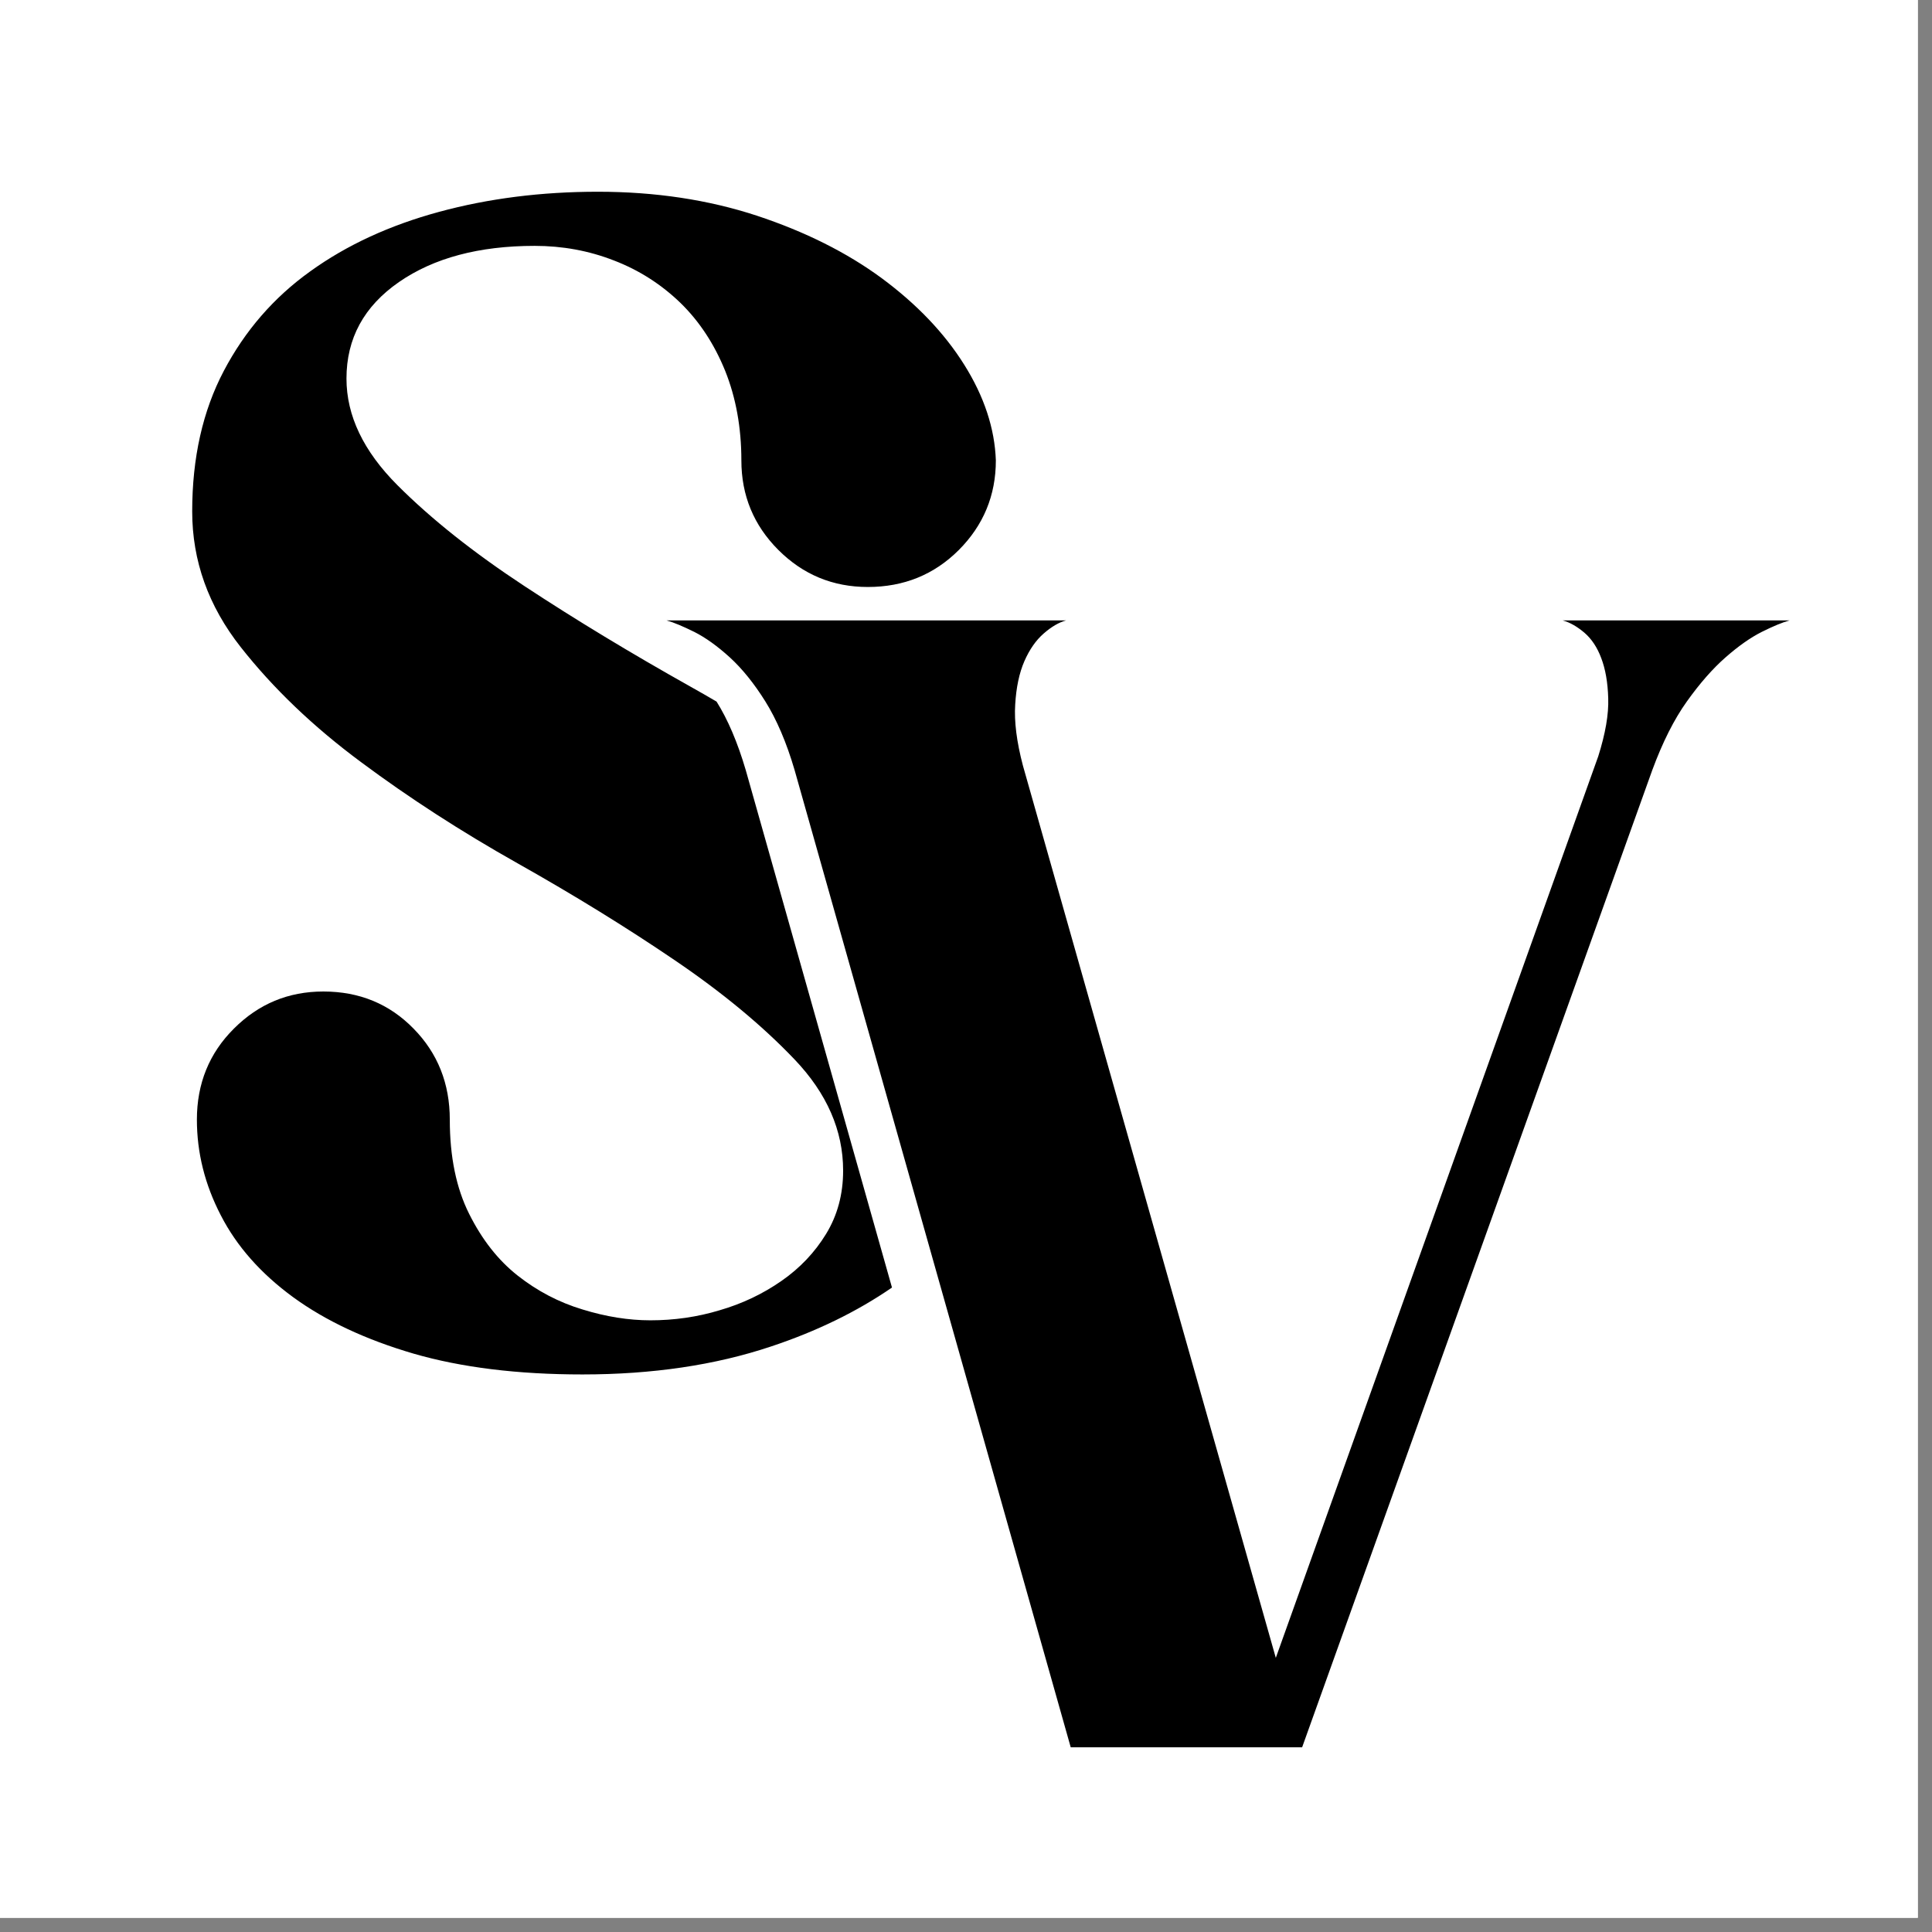
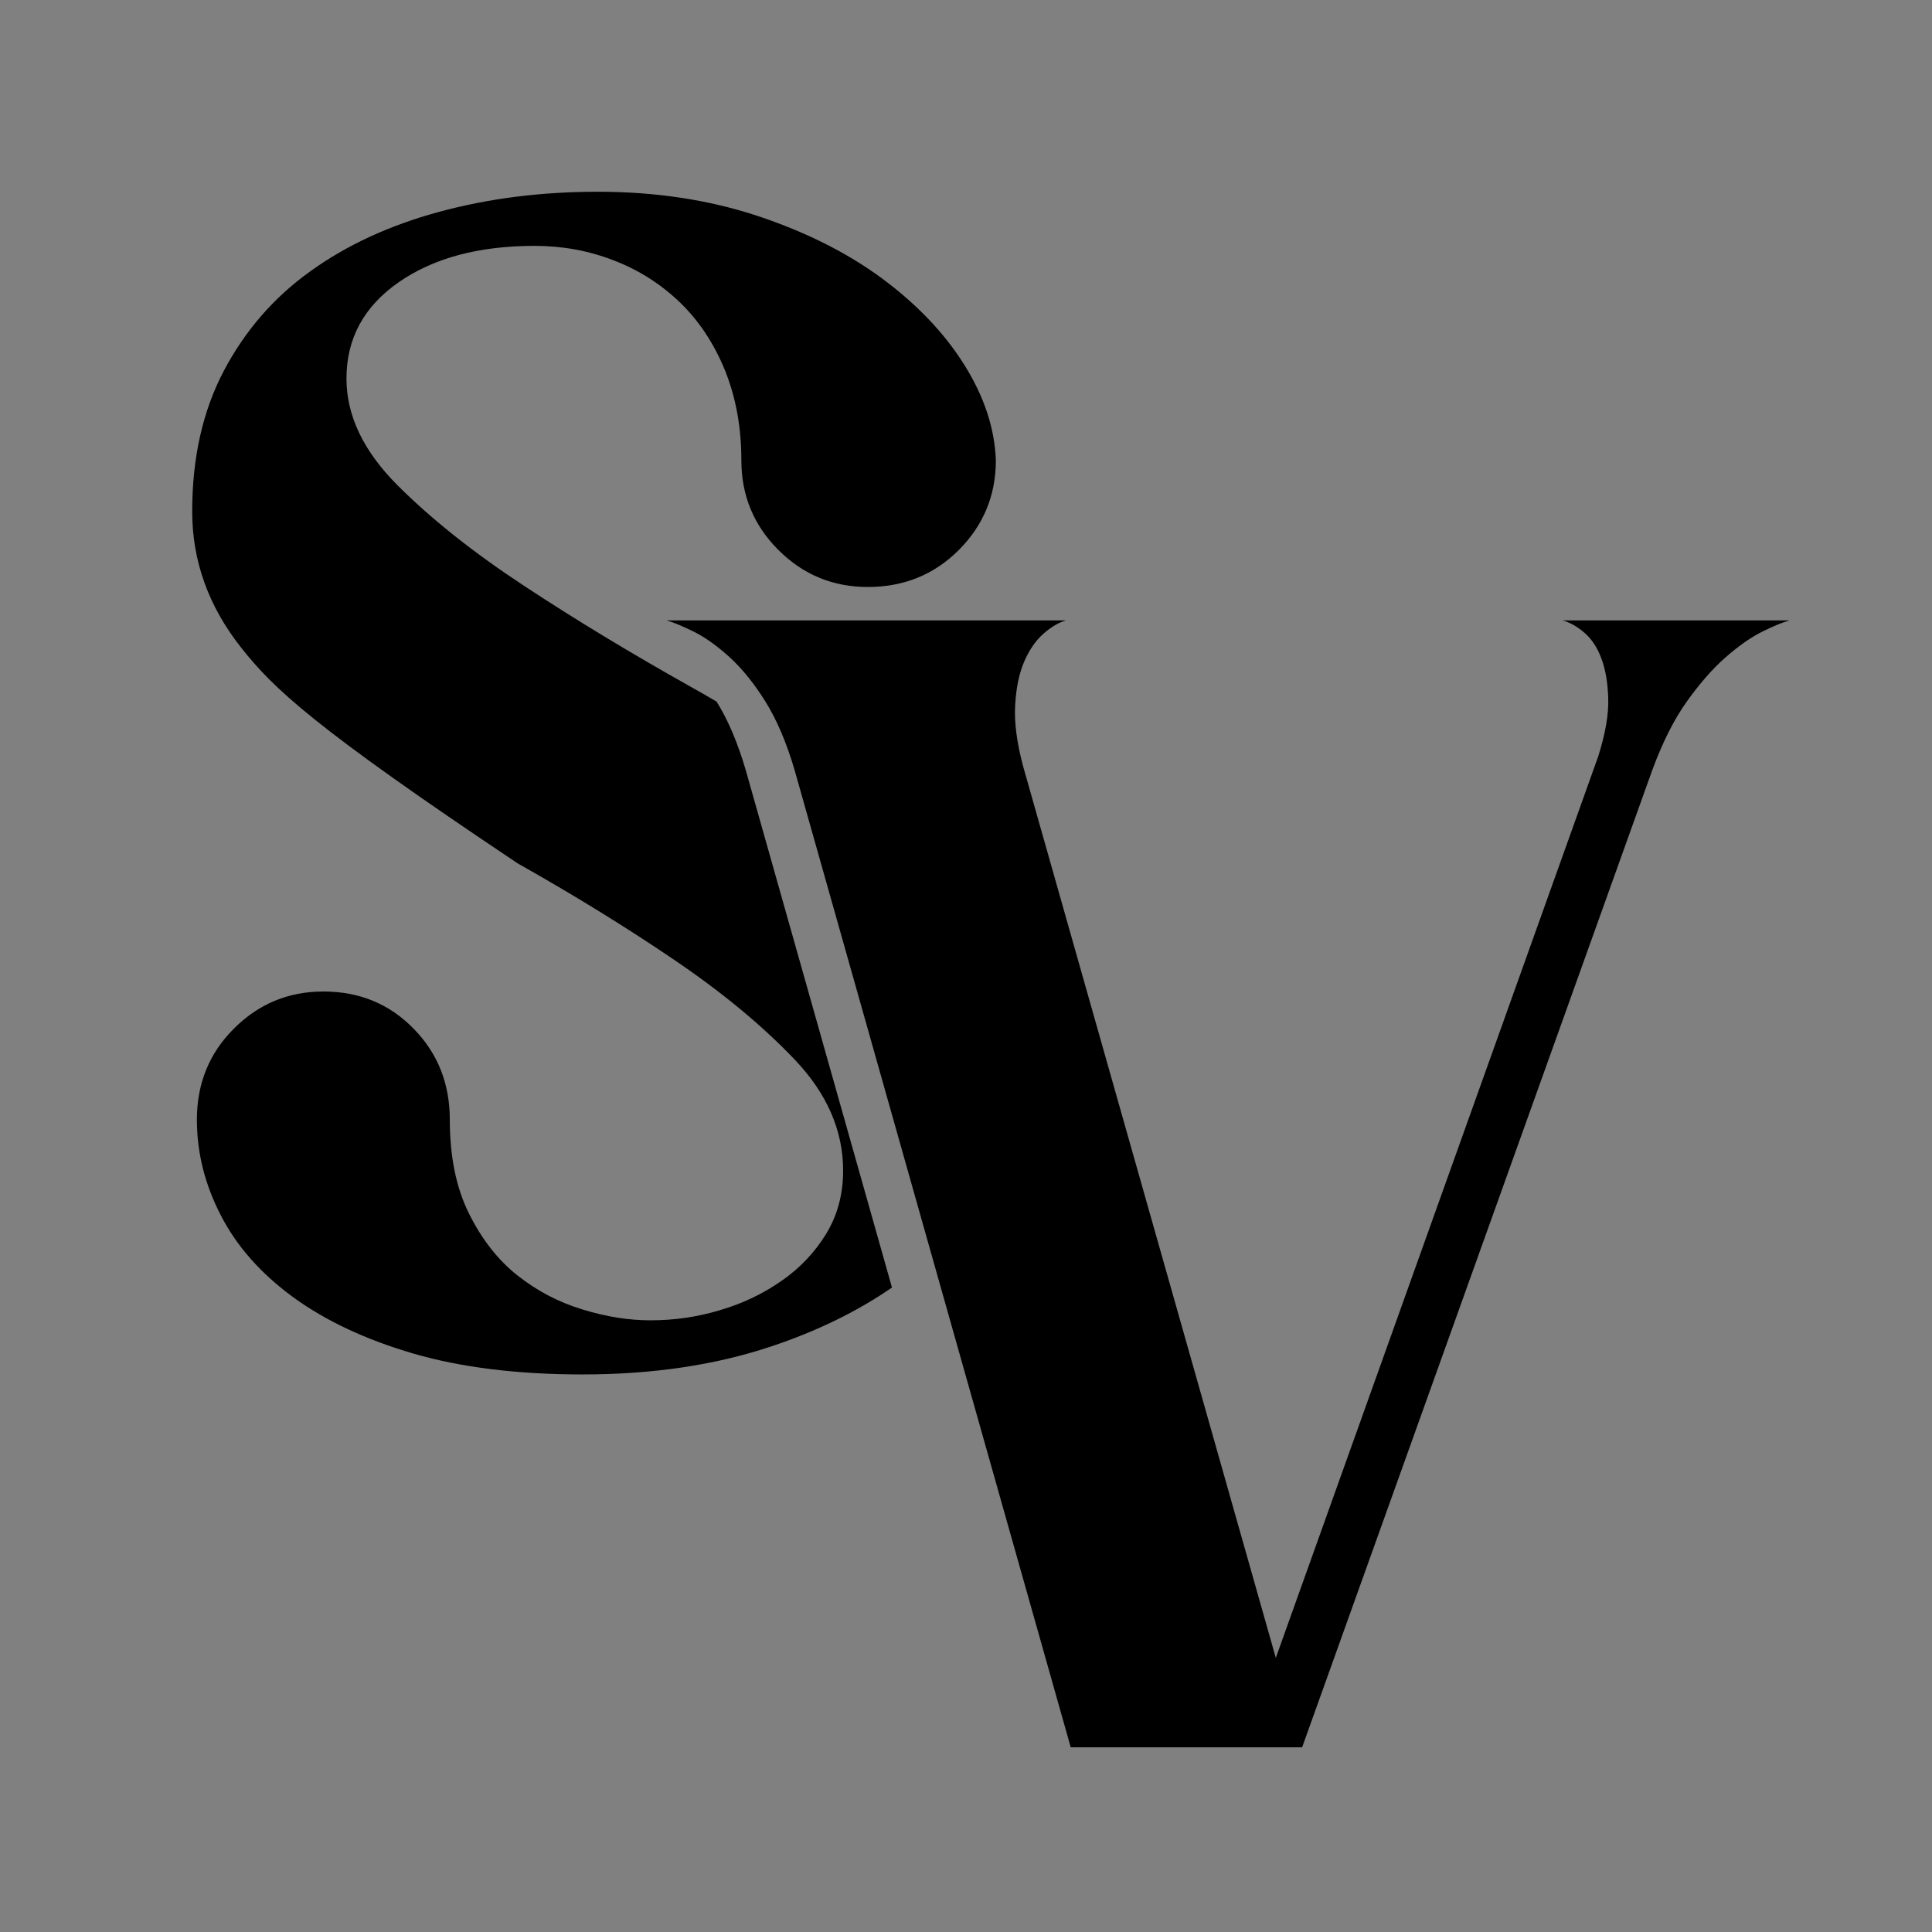
<svg xmlns="http://www.w3.org/2000/svg" width="90" zoomAndPan="magnify" viewBox="0 0 67.5 67.5" height="90" preserveAspectRatio="xMidYMid meet" version="1.0">
  <rect x="0" y="0" width="67.5" height="67.5" fill="#808080" stroke="none" />
  <defs>
    <clipPath id="5d54067ade">
-       <path d="M 0 0 L 67.004 0 L 67.004 67.004 L 0 67.004 Z M 0 0 " clip-rule="nonzero" />
-     </clipPath>
+       </clipPath>
    <clipPath id="0c7c28338c">
      <path d="M 6.699 6.699 L 62.535 6.699 L 62.535 61.047 L 6.699 61.047 Z M 6.699 6.699 " clip-rule="nonzero" />
    </clipPath>
  </defs>
  <g clip-path="url(#5d54067ade)">
    <path fill="#ffffff" d="M 0 0 L 67.004 0 L 67.004 67.004 L 0 67.004 Z M 0 0 " fill-opacity="1" fill-rule="nonzero" />
    <path fill="#ffffff" d="M 0 0 L 67.004 0 L 67.004 67.004 L 0 67.004 Z M 0 0 " fill-opacity="1" fill-rule="nonzero" />
  </g>
  <g clip-path="url(#0c7c28338c)">
-     <path fill="#000000" d="M 26.055 26.906 L 31.164 44.984 C 29.949 45.82 28.539 46.512 26.926 47.047 C 24.984 47.695 22.793 48.02 20.352 48.02 C 18.09 48.02 16.121 47.777 14.449 47.293 C 12.781 46.805 11.379 46.148 10.246 45.324 C 9.113 44.496 8.27 43.543 7.715 42.461 C 7.156 41.383 6.879 40.27 6.879 39.117 C 6.879 37.859 7.309 36.797 8.172 35.938 C 9.035 35.074 10.074 34.641 11.297 34.641 C 12.555 34.641 13.605 35.074 14.449 35.938 C 15.293 36.797 15.715 37.859 15.715 39.117 C 15.715 40.414 15.941 41.512 16.391 42.41 C 16.84 43.309 17.402 44.027 18.086 44.566 C 18.77 45.105 19.523 45.5 20.352 45.75 C 21.176 46.004 21.965 46.129 22.723 46.129 C 23.547 46.129 24.355 46.016 25.145 45.777 C 25.938 45.547 26.656 45.203 27.301 44.754 C 27.949 44.305 28.469 43.754 28.863 43.109 C 29.258 42.461 29.457 41.727 29.457 40.898 C 29.457 39.496 28.891 38.199 27.758 37.012 C 26.629 35.828 25.227 34.668 23.555 33.535 C 21.887 32.402 20.062 31.277 18.086 30.164 C 16.109 29.051 14.285 27.871 12.617 26.629 C 10.945 25.391 9.547 24.051 8.414 22.613 C 7.281 21.176 6.715 19.594 6.715 17.867 C 6.715 15.996 7.082 14.359 7.82 12.957 C 8.559 11.555 9.562 10.395 10.84 9.48 C 12.113 8.562 13.613 7.871 15.34 7.402 C 17.062 6.934 18.914 6.699 20.887 6.699 C 22.898 6.699 24.75 6.98 26.441 7.535 C 28.129 8.094 29.582 8.82 30.805 9.719 C 32.023 10.621 32.988 11.625 33.688 12.742 C 34.387 13.855 34.754 14.973 34.793 16.086 C 34.793 17.309 34.359 18.352 33.5 19.215 C 32.637 20.078 31.578 20.508 30.32 20.508 C 29.098 20.508 28.059 20.078 27.195 19.215 C 26.332 18.352 25.902 17.309 25.902 16.086 C 25.902 14.938 25.711 13.891 25.336 12.957 C 24.957 12.023 24.438 11.23 23.773 10.582 C 23.105 9.938 22.336 9.441 21.453 9.102 C 20.574 8.758 19.648 8.59 18.68 8.59 C 16.738 8.59 15.156 9.012 13.938 9.855 C 12.715 10.703 12.105 11.824 12.105 13.227 C 12.105 14.523 12.699 15.762 13.883 16.949 C 15.07 18.137 16.551 19.312 18.328 20.48 C 20.109 21.652 22.039 22.82 24.121 23.988 C 24.43 24.16 24.734 24.336 25.035 24.512 C 25.43 25.141 25.77 25.938 26.055 26.906 Z M 54.598 21.676 C 54.852 21.746 55.102 21.891 55.355 22.105 C 55.605 22.32 55.805 22.617 55.945 22.996 C 56.09 23.375 56.172 23.84 56.188 24.398 C 56.207 24.957 56.09 25.629 55.84 26.422 L 44.574 57.922 L 35.738 26.746 C 35.52 25.918 35.43 25.207 35.469 24.613 C 35.504 24.02 35.609 23.516 35.789 23.102 C 35.969 22.691 36.195 22.367 36.465 22.133 C 36.734 21.898 36.992 21.746 37.246 21.676 L 23.289 21.676 C 23.539 21.746 23.863 21.883 24.258 22.078 C 24.652 22.277 25.066 22.574 25.5 22.969 C 25.93 23.363 26.344 23.875 26.738 24.504 C 27.133 25.137 27.477 25.934 27.762 26.906 L 37.41 61.051 L 45.492 61.051 L 57.727 26.906 C 58.086 25.934 58.488 25.133 58.938 24.504 C 59.387 23.875 59.836 23.363 60.285 22.969 C 60.734 22.574 61.156 22.277 61.551 22.078 C 61.949 21.879 62.27 21.746 62.523 21.676 Z M 54.598 21.676 " fill-opacity="1" fill-rule="nonzero" />
+     <path fill="#000000" d="M 26.055 26.906 L 31.164 44.984 C 29.949 45.82 28.539 46.512 26.926 47.047 C 24.984 47.695 22.793 48.02 20.352 48.02 C 18.09 48.02 16.121 47.777 14.449 47.293 C 12.781 46.805 11.379 46.148 10.246 45.324 C 9.113 44.496 8.27 43.543 7.715 42.461 C 7.156 41.383 6.879 40.27 6.879 39.117 C 6.879 37.859 7.309 36.797 8.172 35.938 C 9.035 35.074 10.074 34.641 11.297 34.641 C 12.555 34.641 13.605 35.074 14.449 35.938 C 15.293 36.797 15.715 37.859 15.715 39.117 C 15.715 40.414 15.941 41.512 16.391 42.41 C 16.84 43.309 17.402 44.027 18.086 44.566 C 18.77 45.105 19.523 45.5 20.352 45.75 C 21.176 46.004 21.965 46.129 22.723 46.129 C 23.547 46.129 24.355 46.016 25.145 45.777 C 25.938 45.547 26.656 45.203 27.301 44.754 C 27.949 44.305 28.469 43.754 28.863 43.109 C 29.258 42.461 29.457 41.727 29.457 40.898 C 29.457 39.496 28.891 38.199 27.758 37.012 C 26.629 35.828 25.227 34.668 23.555 33.535 C 21.887 32.402 20.062 31.277 18.086 30.164 C 10.945 25.391 9.547 24.051 8.414 22.613 C 7.281 21.176 6.715 19.594 6.715 17.867 C 6.715 15.996 7.082 14.359 7.82 12.957 C 8.559 11.555 9.562 10.395 10.84 9.48 C 12.113 8.562 13.613 7.871 15.34 7.402 C 17.062 6.934 18.914 6.699 20.887 6.699 C 22.898 6.699 24.75 6.98 26.441 7.535 C 28.129 8.094 29.582 8.82 30.805 9.719 C 32.023 10.621 32.988 11.625 33.688 12.742 C 34.387 13.855 34.754 14.973 34.793 16.086 C 34.793 17.309 34.359 18.352 33.5 19.215 C 32.637 20.078 31.578 20.508 30.32 20.508 C 29.098 20.508 28.059 20.078 27.195 19.215 C 26.332 18.352 25.902 17.309 25.902 16.086 C 25.902 14.938 25.711 13.891 25.336 12.957 C 24.957 12.023 24.438 11.23 23.773 10.582 C 23.105 9.938 22.336 9.441 21.453 9.102 C 20.574 8.758 19.648 8.59 18.68 8.59 C 16.738 8.59 15.156 9.012 13.938 9.855 C 12.715 10.703 12.105 11.824 12.105 13.227 C 12.105 14.523 12.699 15.762 13.883 16.949 C 15.07 18.137 16.551 19.312 18.328 20.48 C 20.109 21.652 22.039 22.82 24.121 23.988 C 24.43 24.16 24.734 24.336 25.035 24.512 C 25.43 25.141 25.77 25.938 26.055 26.906 Z M 54.598 21.676 C 54.852 21.746 55.102 21.891 55.355 22.105 C 55.605 22.32 55.805 22.617 55.945 22.996 C 56.09 23.375 56.172 23.84 56.188 24.398 C 56.207 24.957 56.09 25.629 55.84 26.422 L 44.574 57.922 L 35.738 26.746 C 35.52 25.918 35.43 25.207 35.469 24.613 C 35.504 24.02 35.609 23.516 35.789 23.102 C 35.969 22.691 36.195 22.367 36.465 22.133 C 36.734 21.898 36.992 21.746 37.246 21.676 L 23.289 21.676 C 23.539 21.746 23.863 21.883 24.258 22.078 C 24.652 22.277 25.066 22.574 25.5 22.969 C 25.93 23.363 26.344 23.875 26.738 24.504 C 27.133 25.137 27.477 25.934 27.762 26.906 L 37.41 61.051 L 45.492 61.051 L 57.727 26.906 C 58.086 25.934 58.488 25.133 58.938 24.504 C 59.387 23.875 59.836 23.363 60.285 22.969 C 60.734 22.574 61.156 22.277 61.551 22.078 C 61.949 21.879 62.27 21.746 62.523 21.676 Z M 54.598 21.676 " fill-opacity="1" fill-rule="nonzero" />
  </g>
</svg>